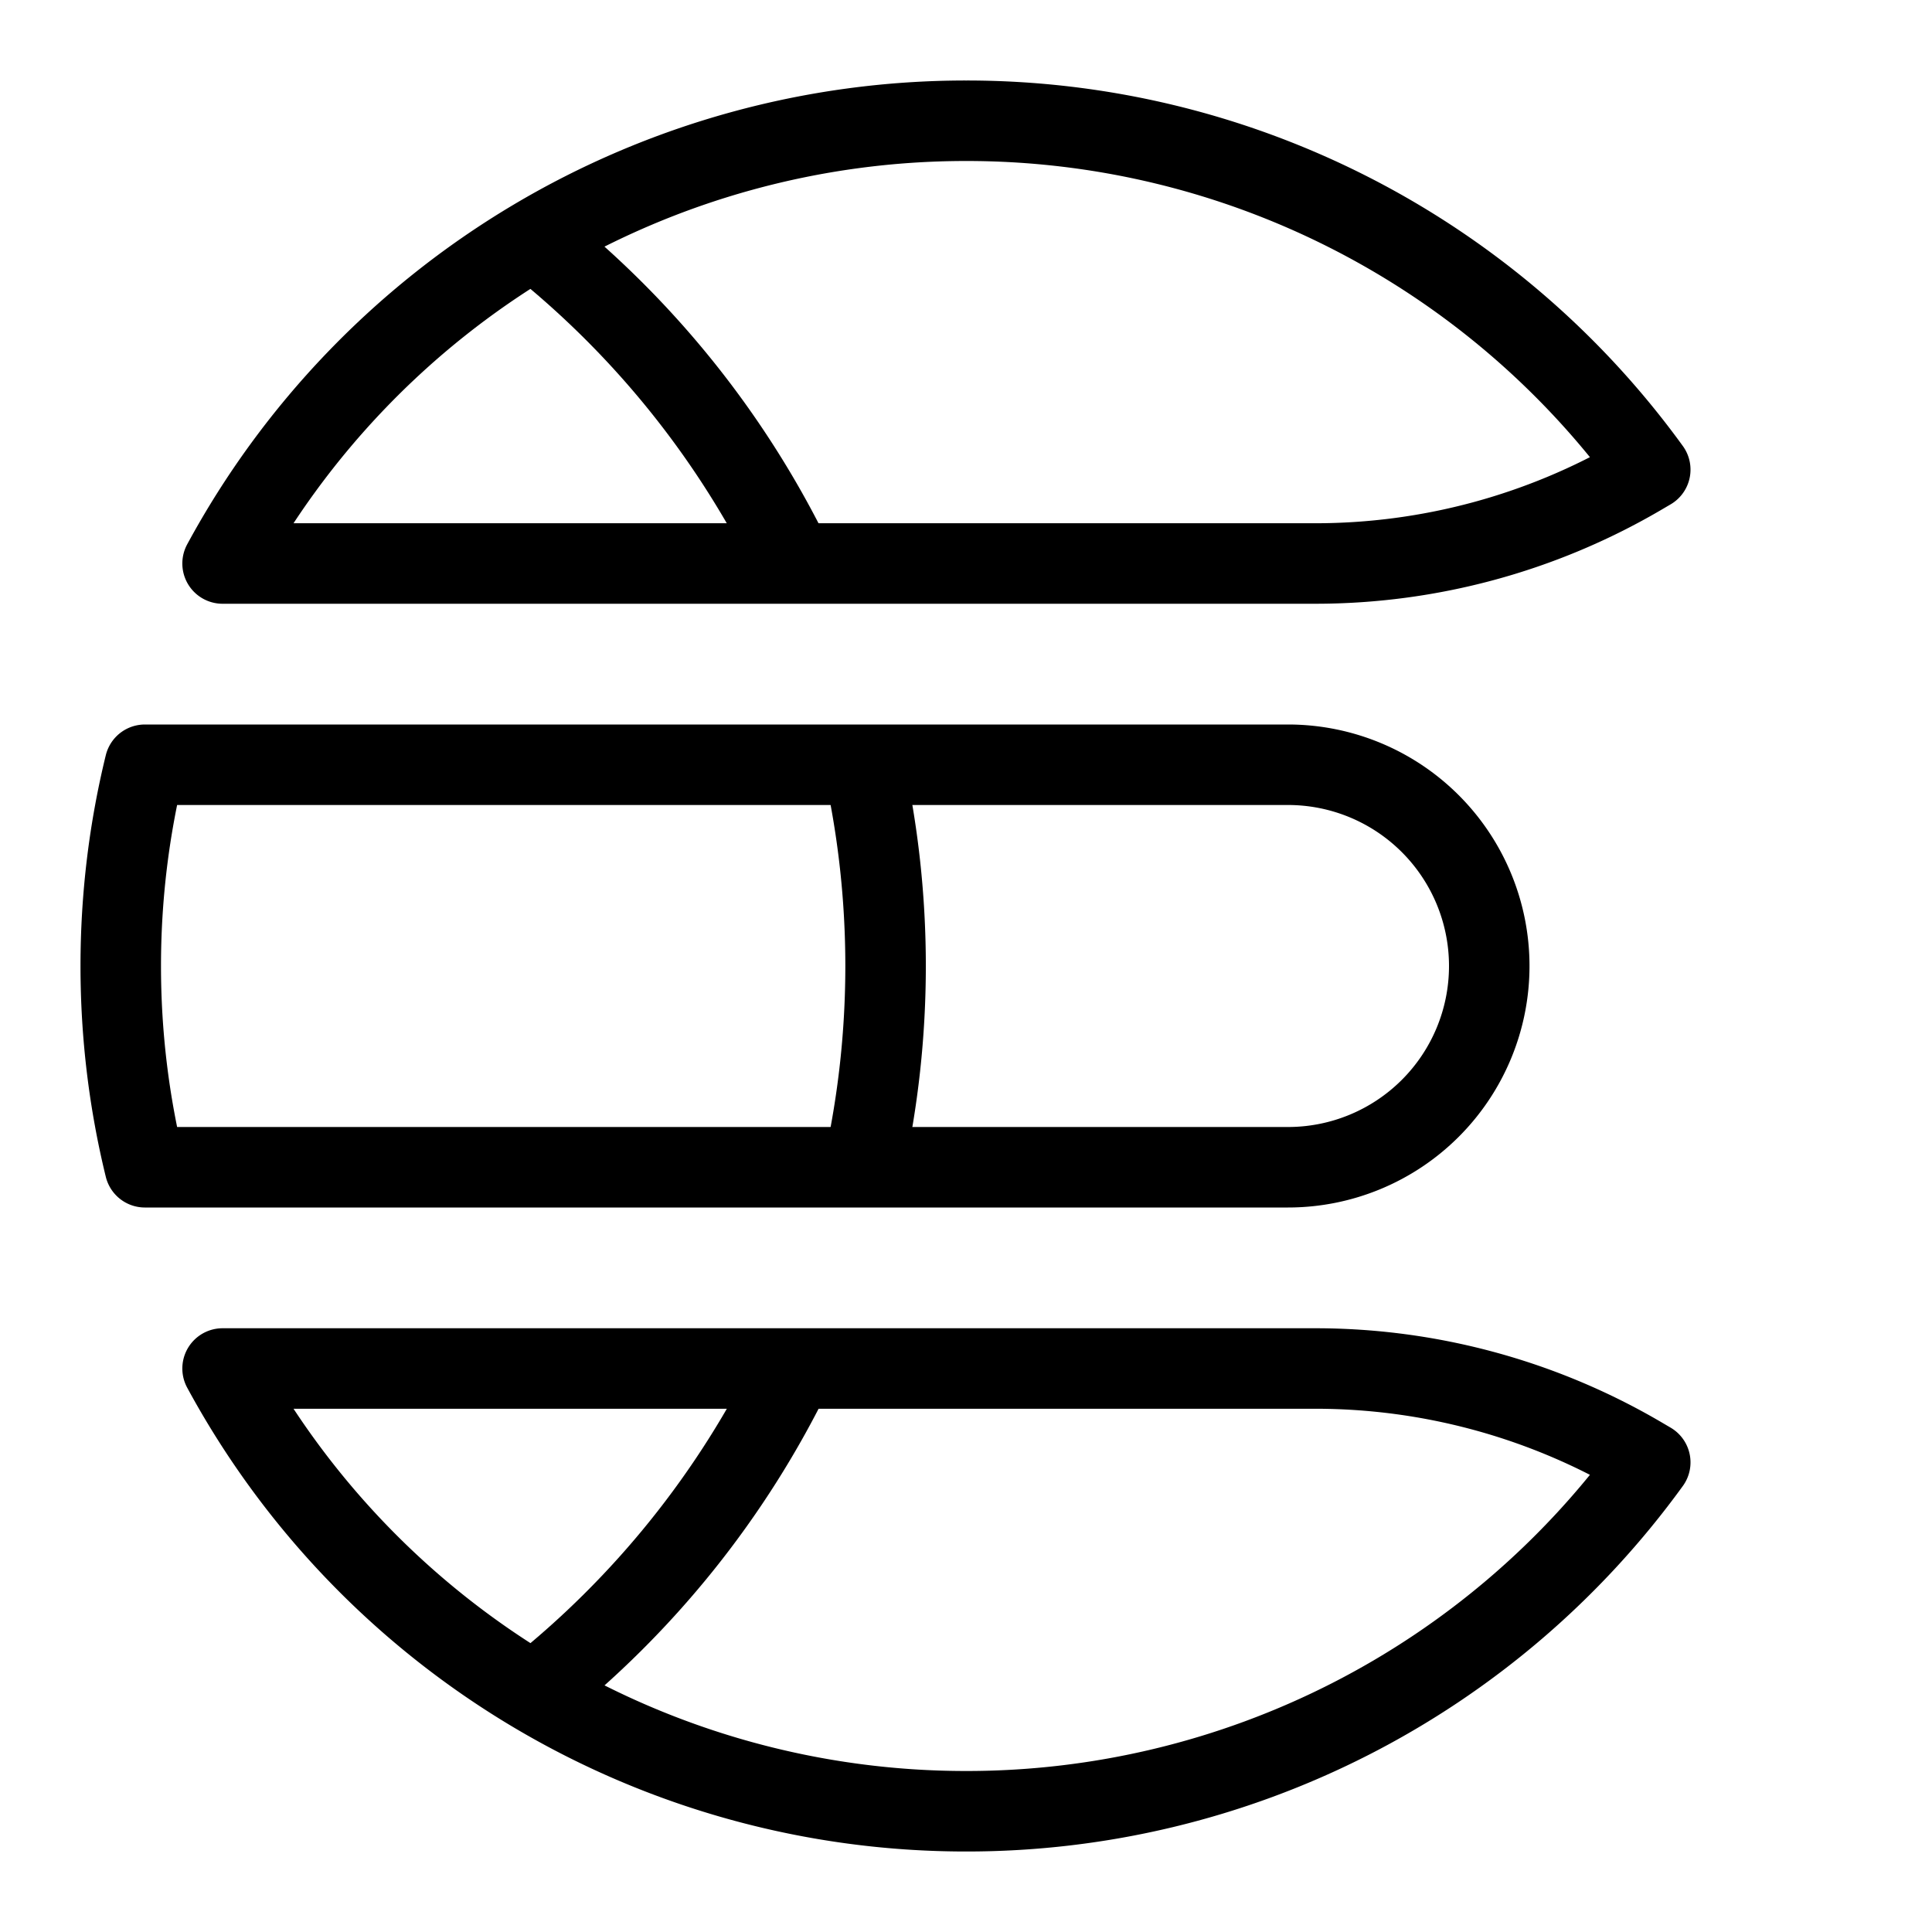
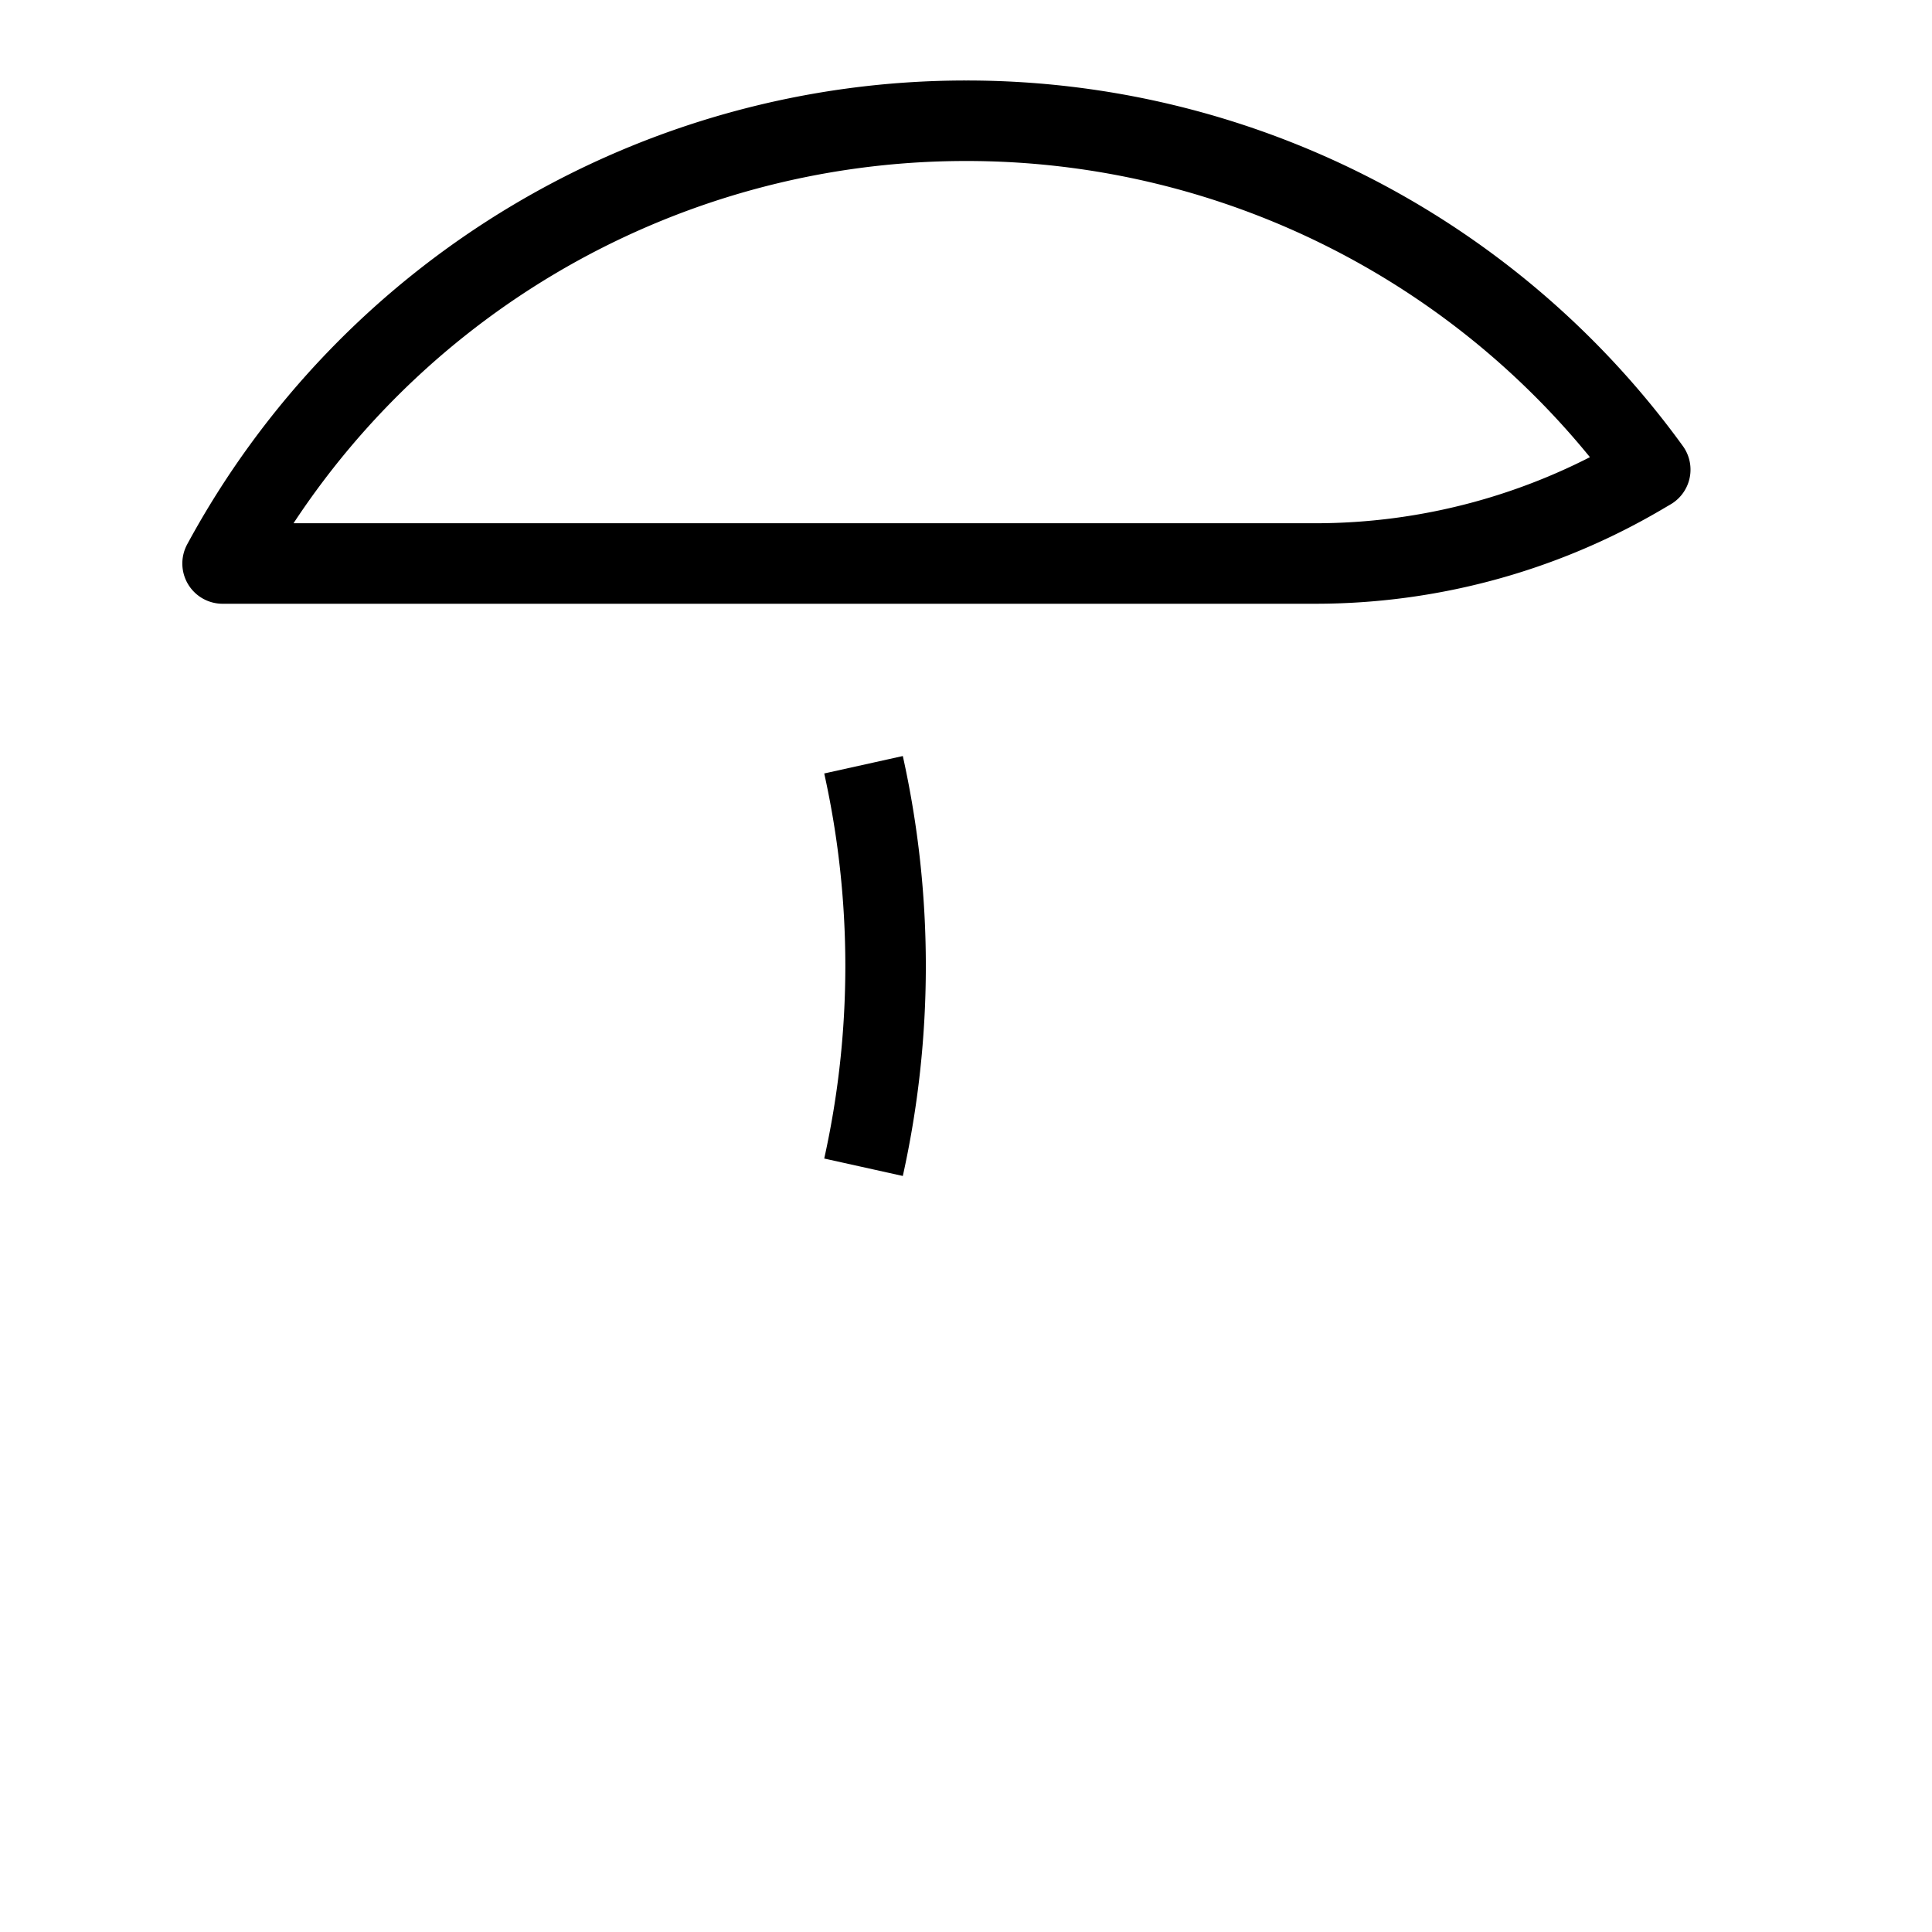
<svg xmlns="http://www.w3.org/2000/svg" fill="none" viewBox="0 0 24 24" id="Elastic-Search-Logo--Streamline-Logos">
  <desc>
    Elastic Search Logo Streamline Icon: https://streamlinehq.com
  </desc>
-   <path stroke="#000000" stroke-linejoin="round" d="M1.8 9.5c-0.196 0.801 -0.3 1.639 -0.3 2.5s0.104 1.699 0.3 2.5H16a2.5 2.5 0 0 0 0 -5H1.8Z" stroke-width="1" />
  <path stroke="#000000" stroke-linejoin="round" d="M12 1.5A10.498 10.498 0 0 0 2.765 7h13.574a8 8 0 0 0 4.028 -1.088l0.133 -0.078A10.486 10.486 0 0 0 12 1.5Z" stroke-width="1" />
-   <path stroke="#000000" stroke-linejoin="round" d="M12 22.5A10.498 10.498 0 0 1 2.765 17h13.574a8 8 0 0 1 4.028 1.088l0.133 0.078A10.486 10.486 0 0 1 12 22.5Z" stroke-width="1" />
-   <path stroke="#000000" stroke-linejoin="round" d="M9.86 17a11.545 11.545 0 0 1 -3.23 4.024" stroke-width="1" />
  <path stroke="#000000" stroke-linejoin="round" d="M10.727 14.5a11.542 11.542 0 0 0 0 -5" stroke-width="1" />
-   <path stroke="#000000" stroke-linejoin="round" d="M6.629 2.976A11.545 11.545 0 0 1 9.859 7" stroke-width="1" />
</svg>